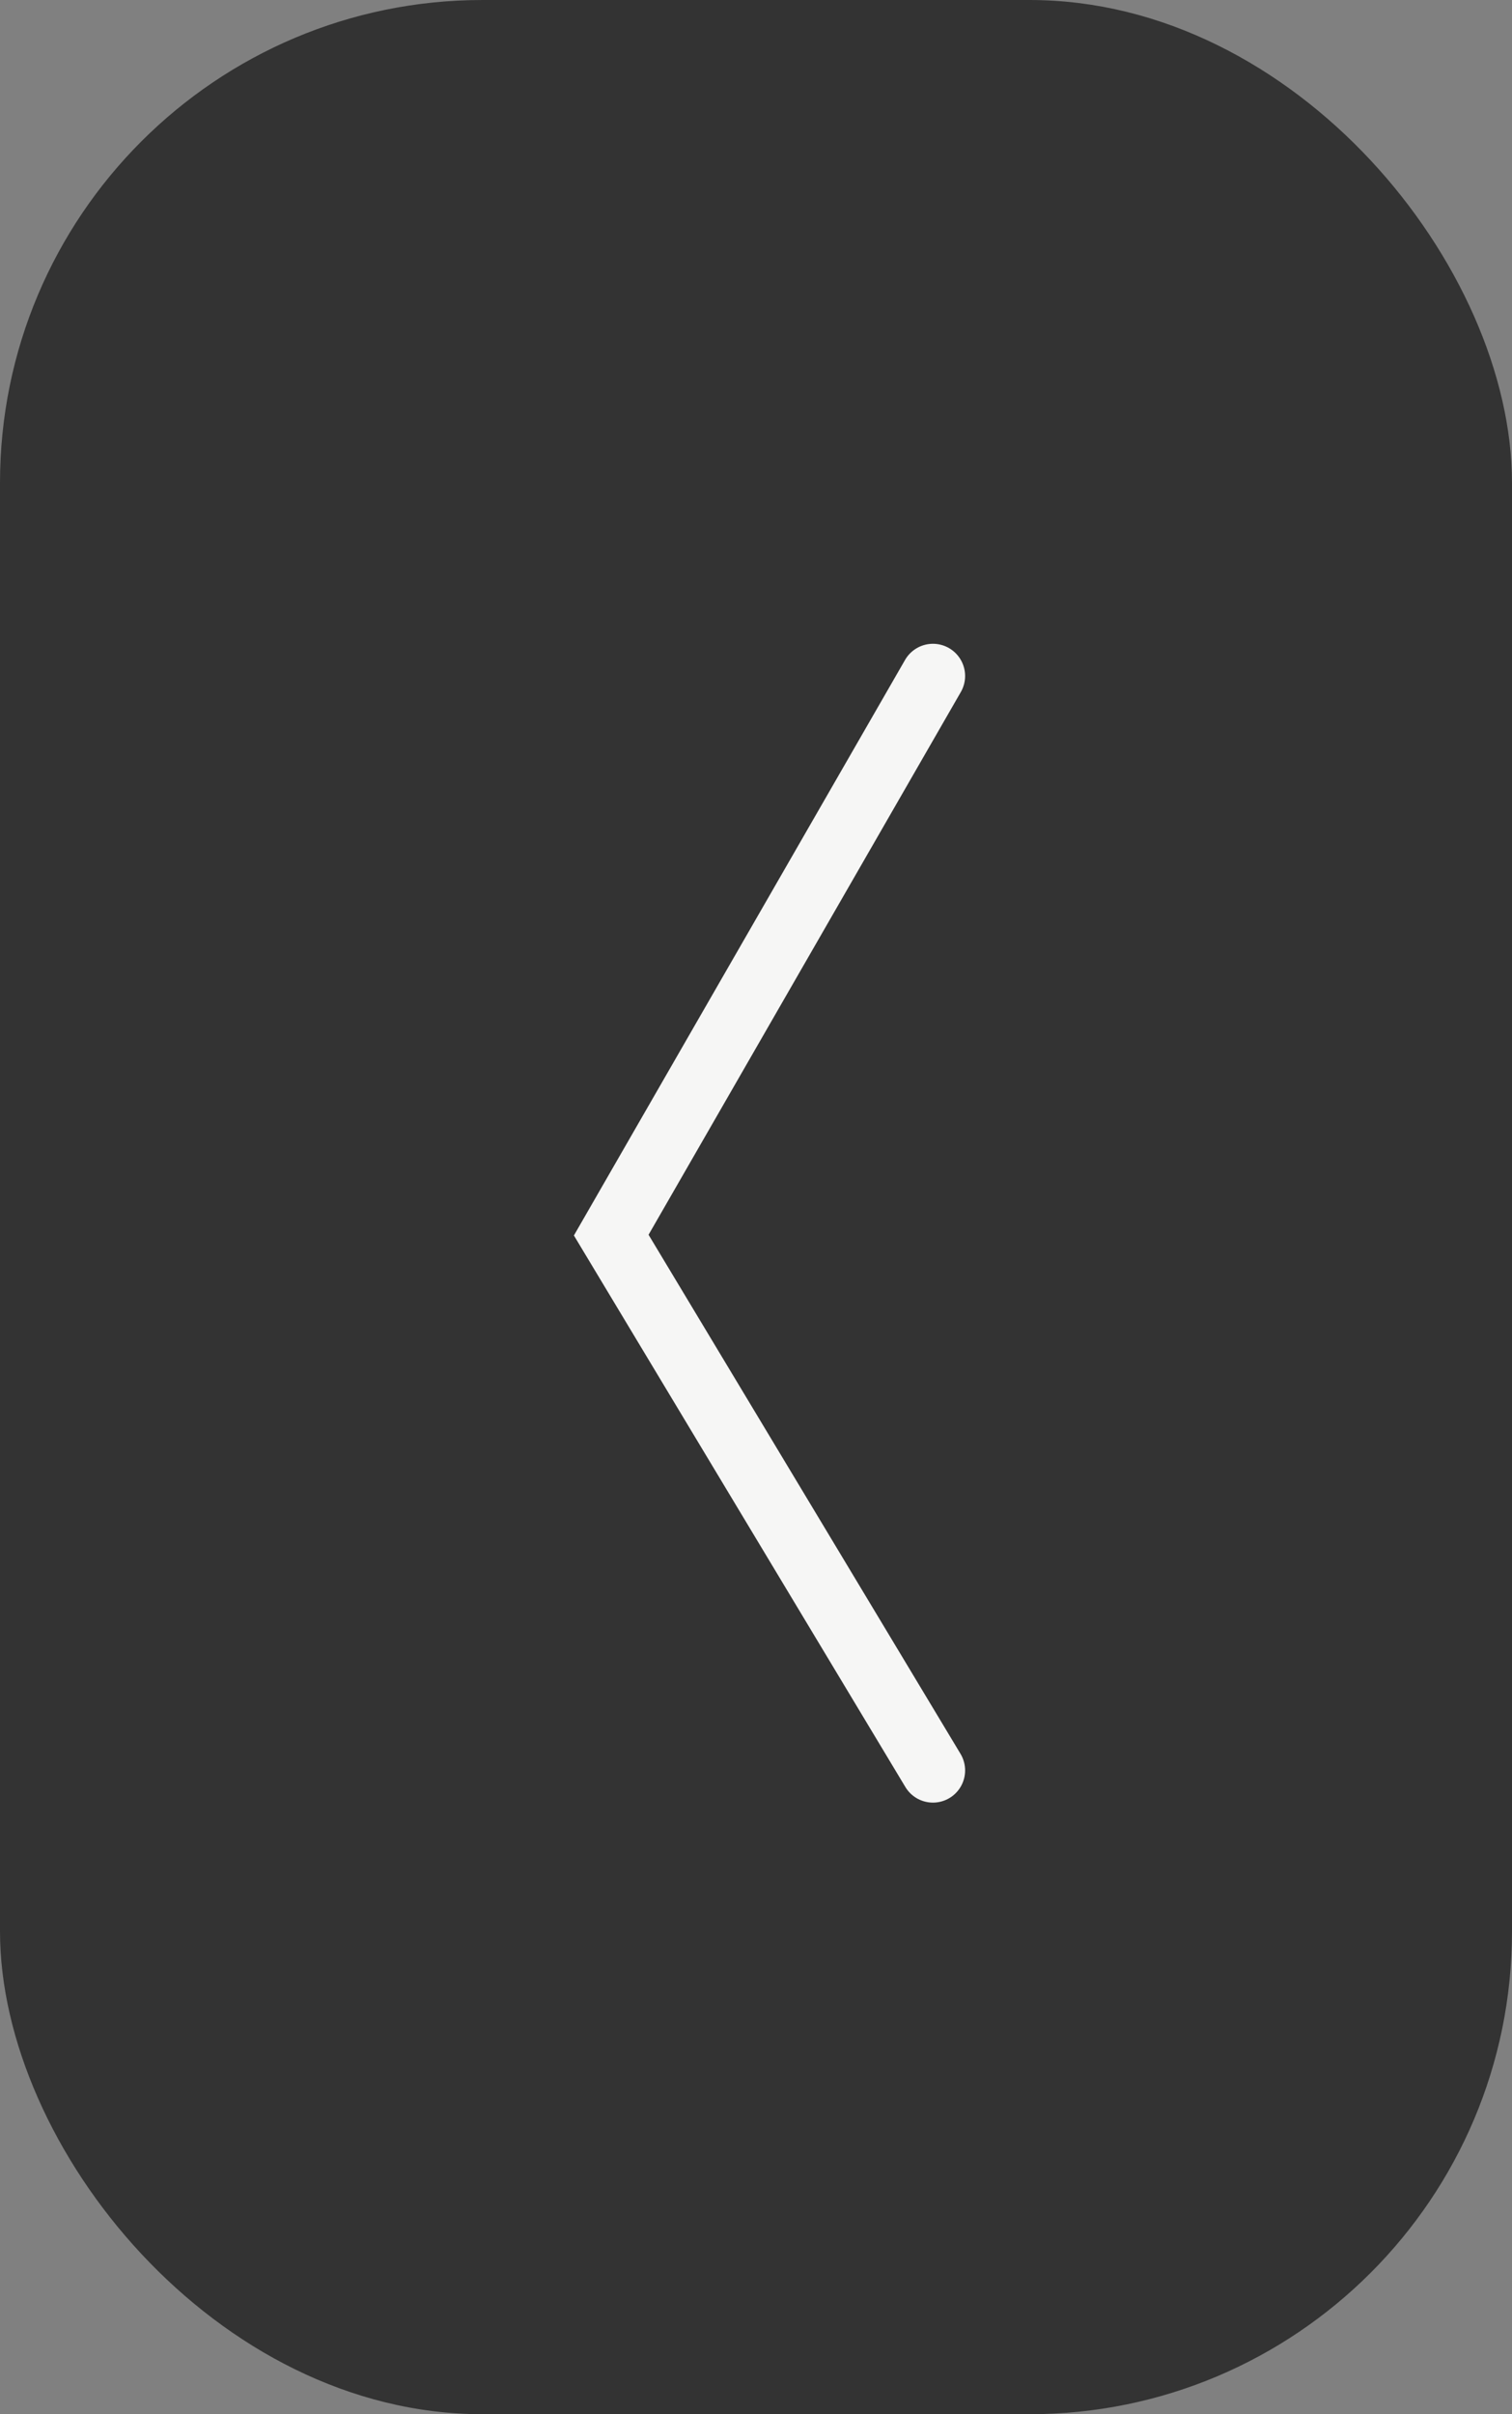
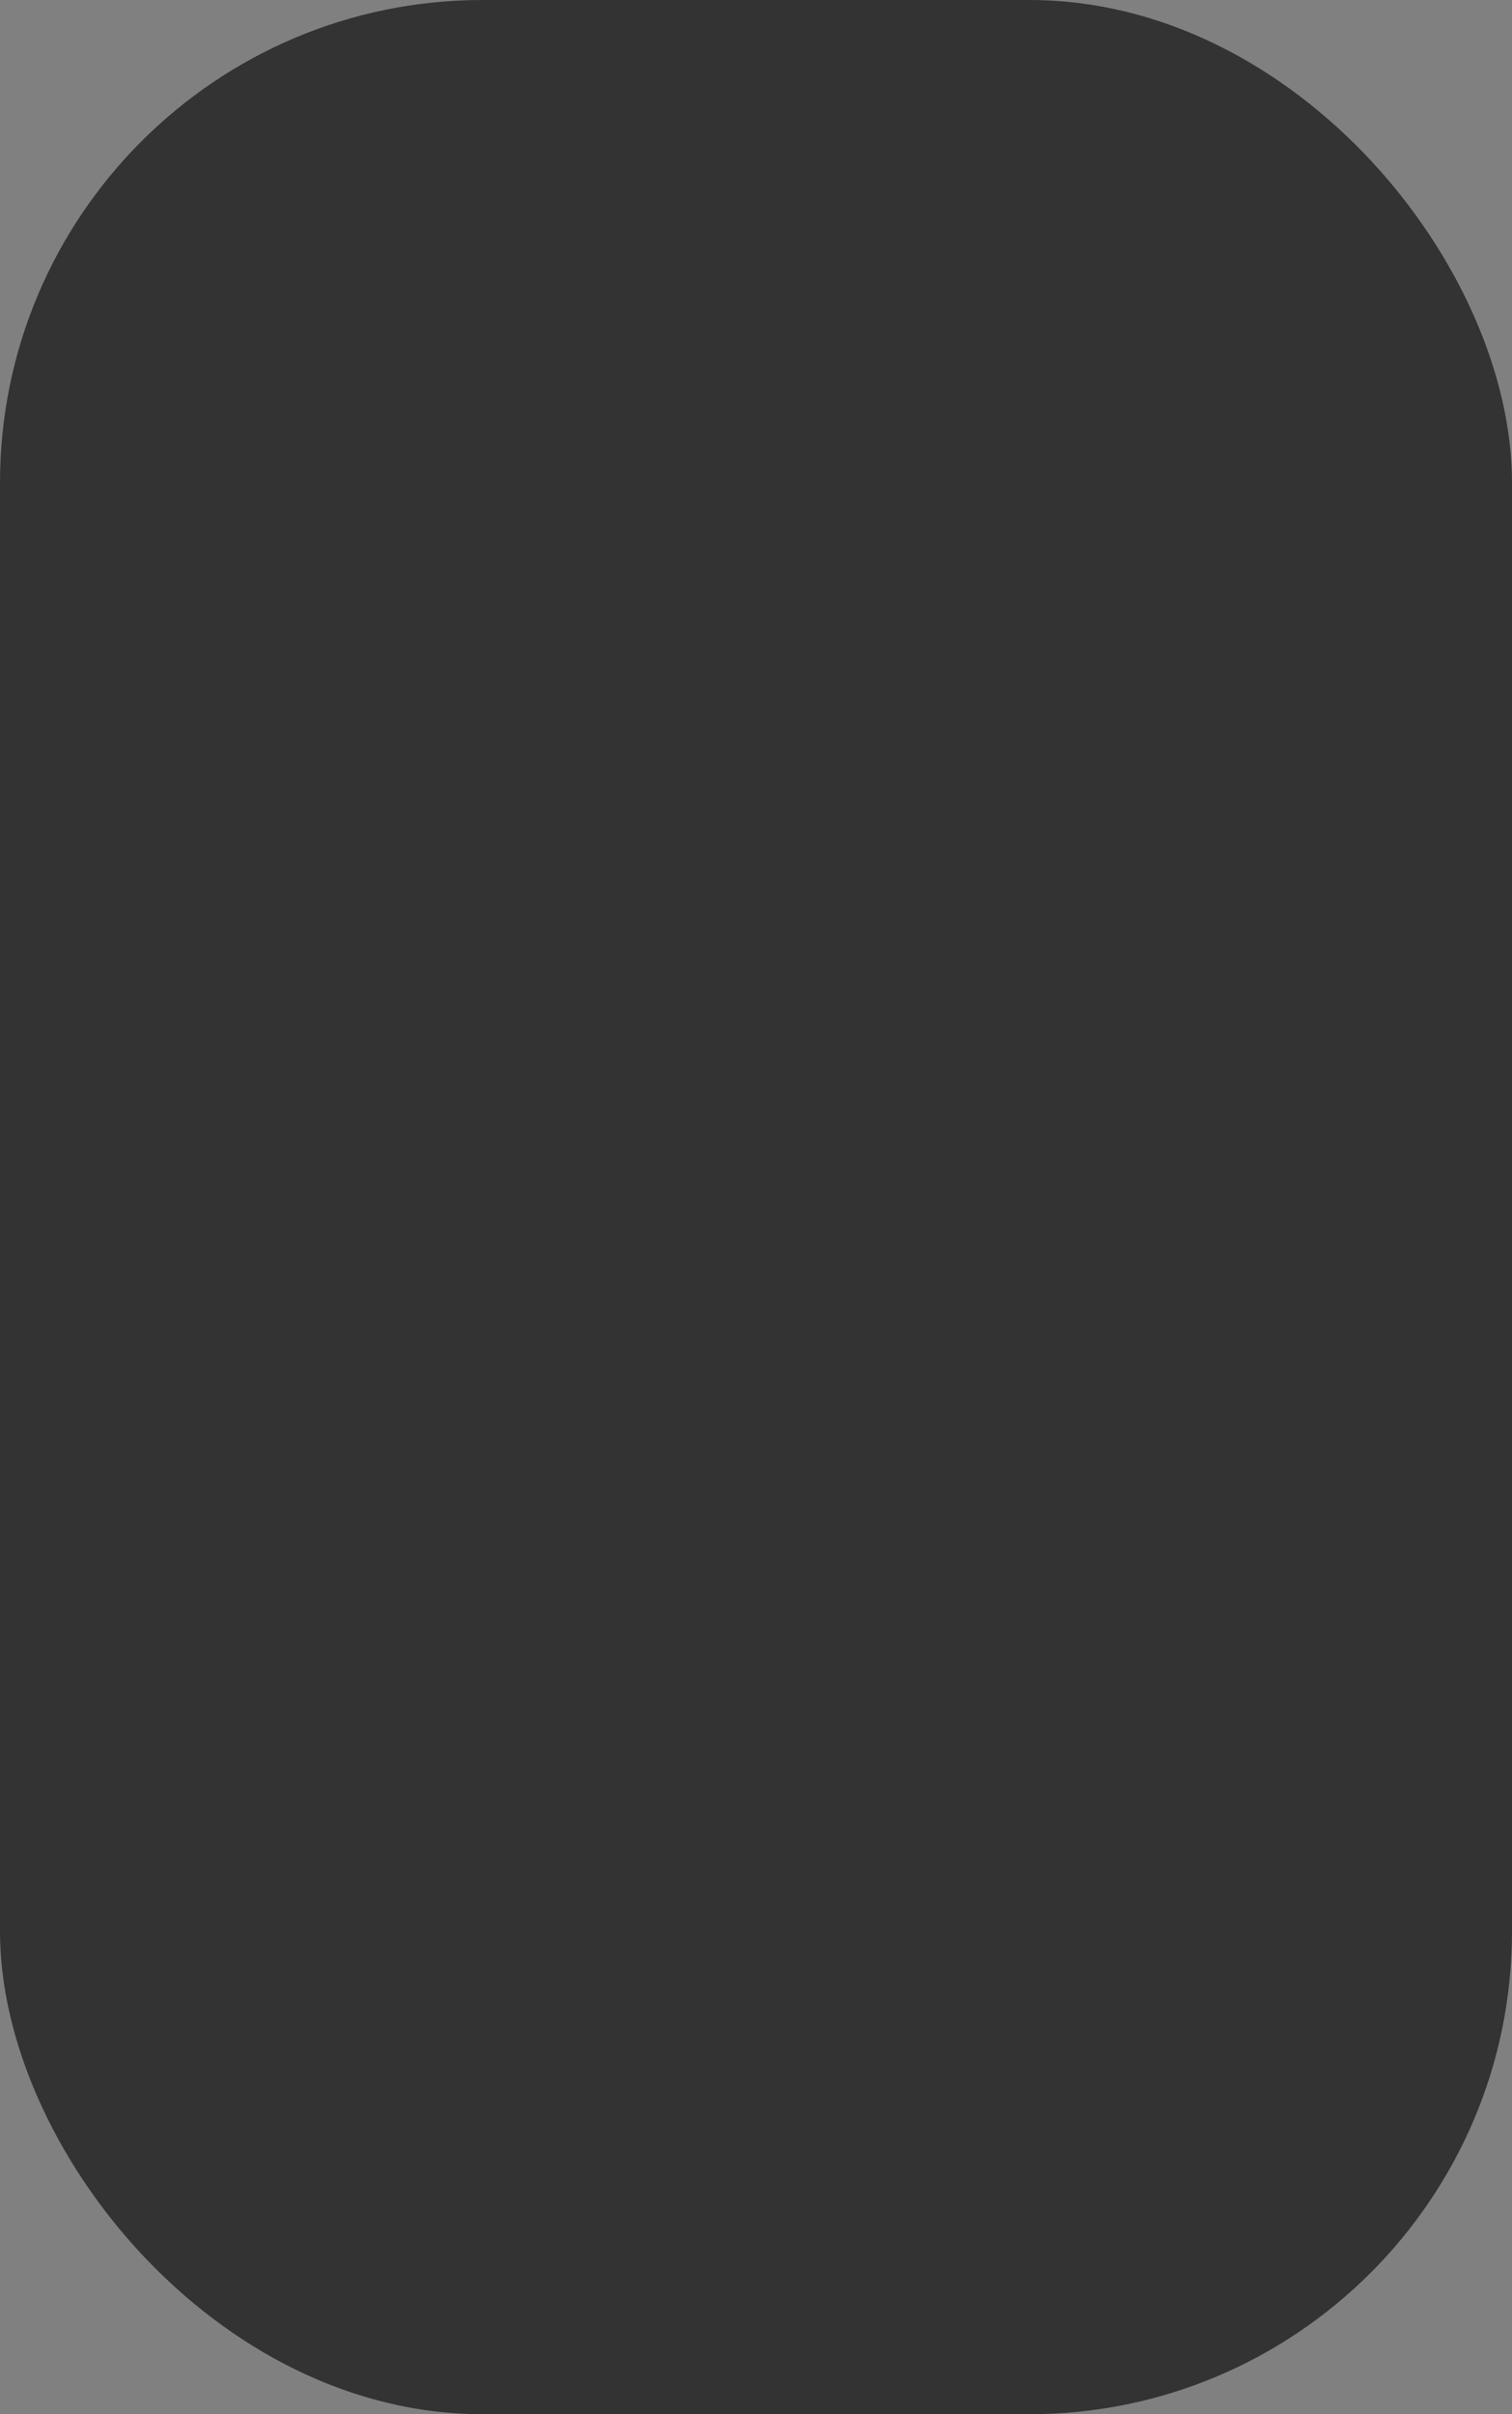
<svg xmlns="http://www.w3.org/2000/svg" width="47" height="75" viewBox="0 0 47 75" fill="none">
  <rect x="0" y="0" width="47" height="75" fill="#808080" stroke="none" />
  <rect width="47" height="75" rx="15" fill="#333333" />
-   <path d="M29 55L19 38.37L29 21" stroke="#F6F6F5" stroke-width="2" stroke-linecap="round" />
</svg>